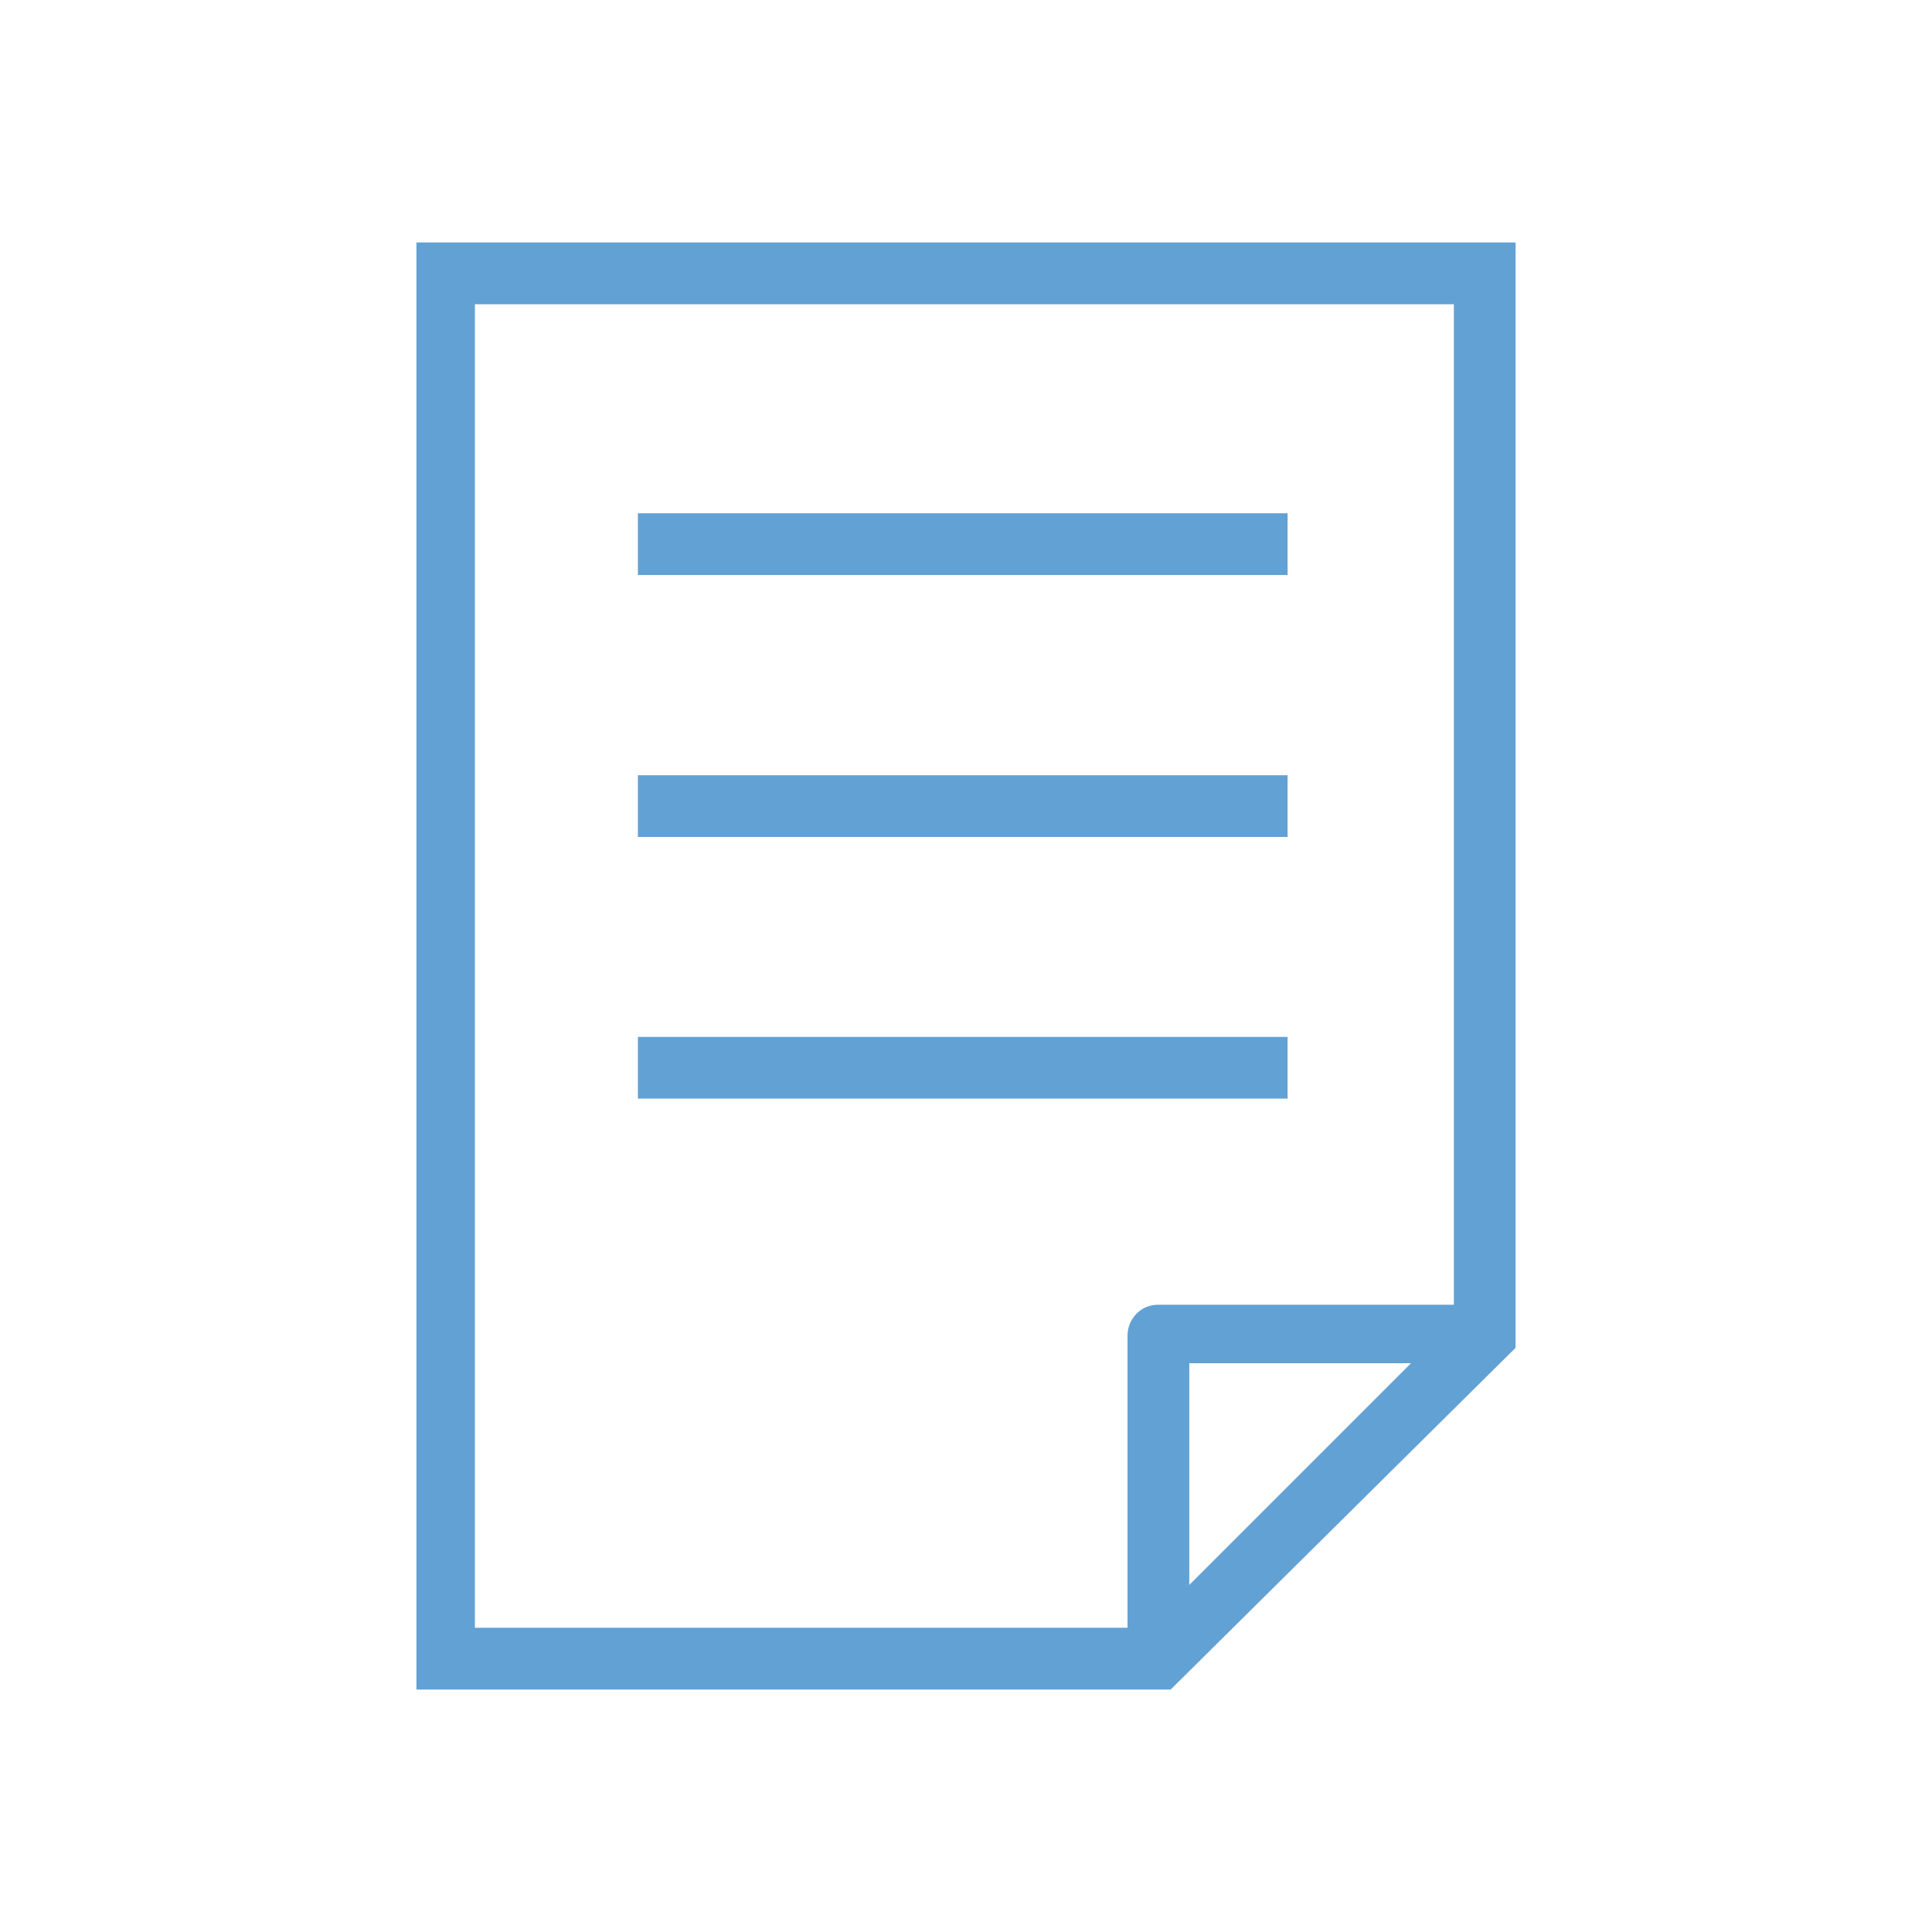
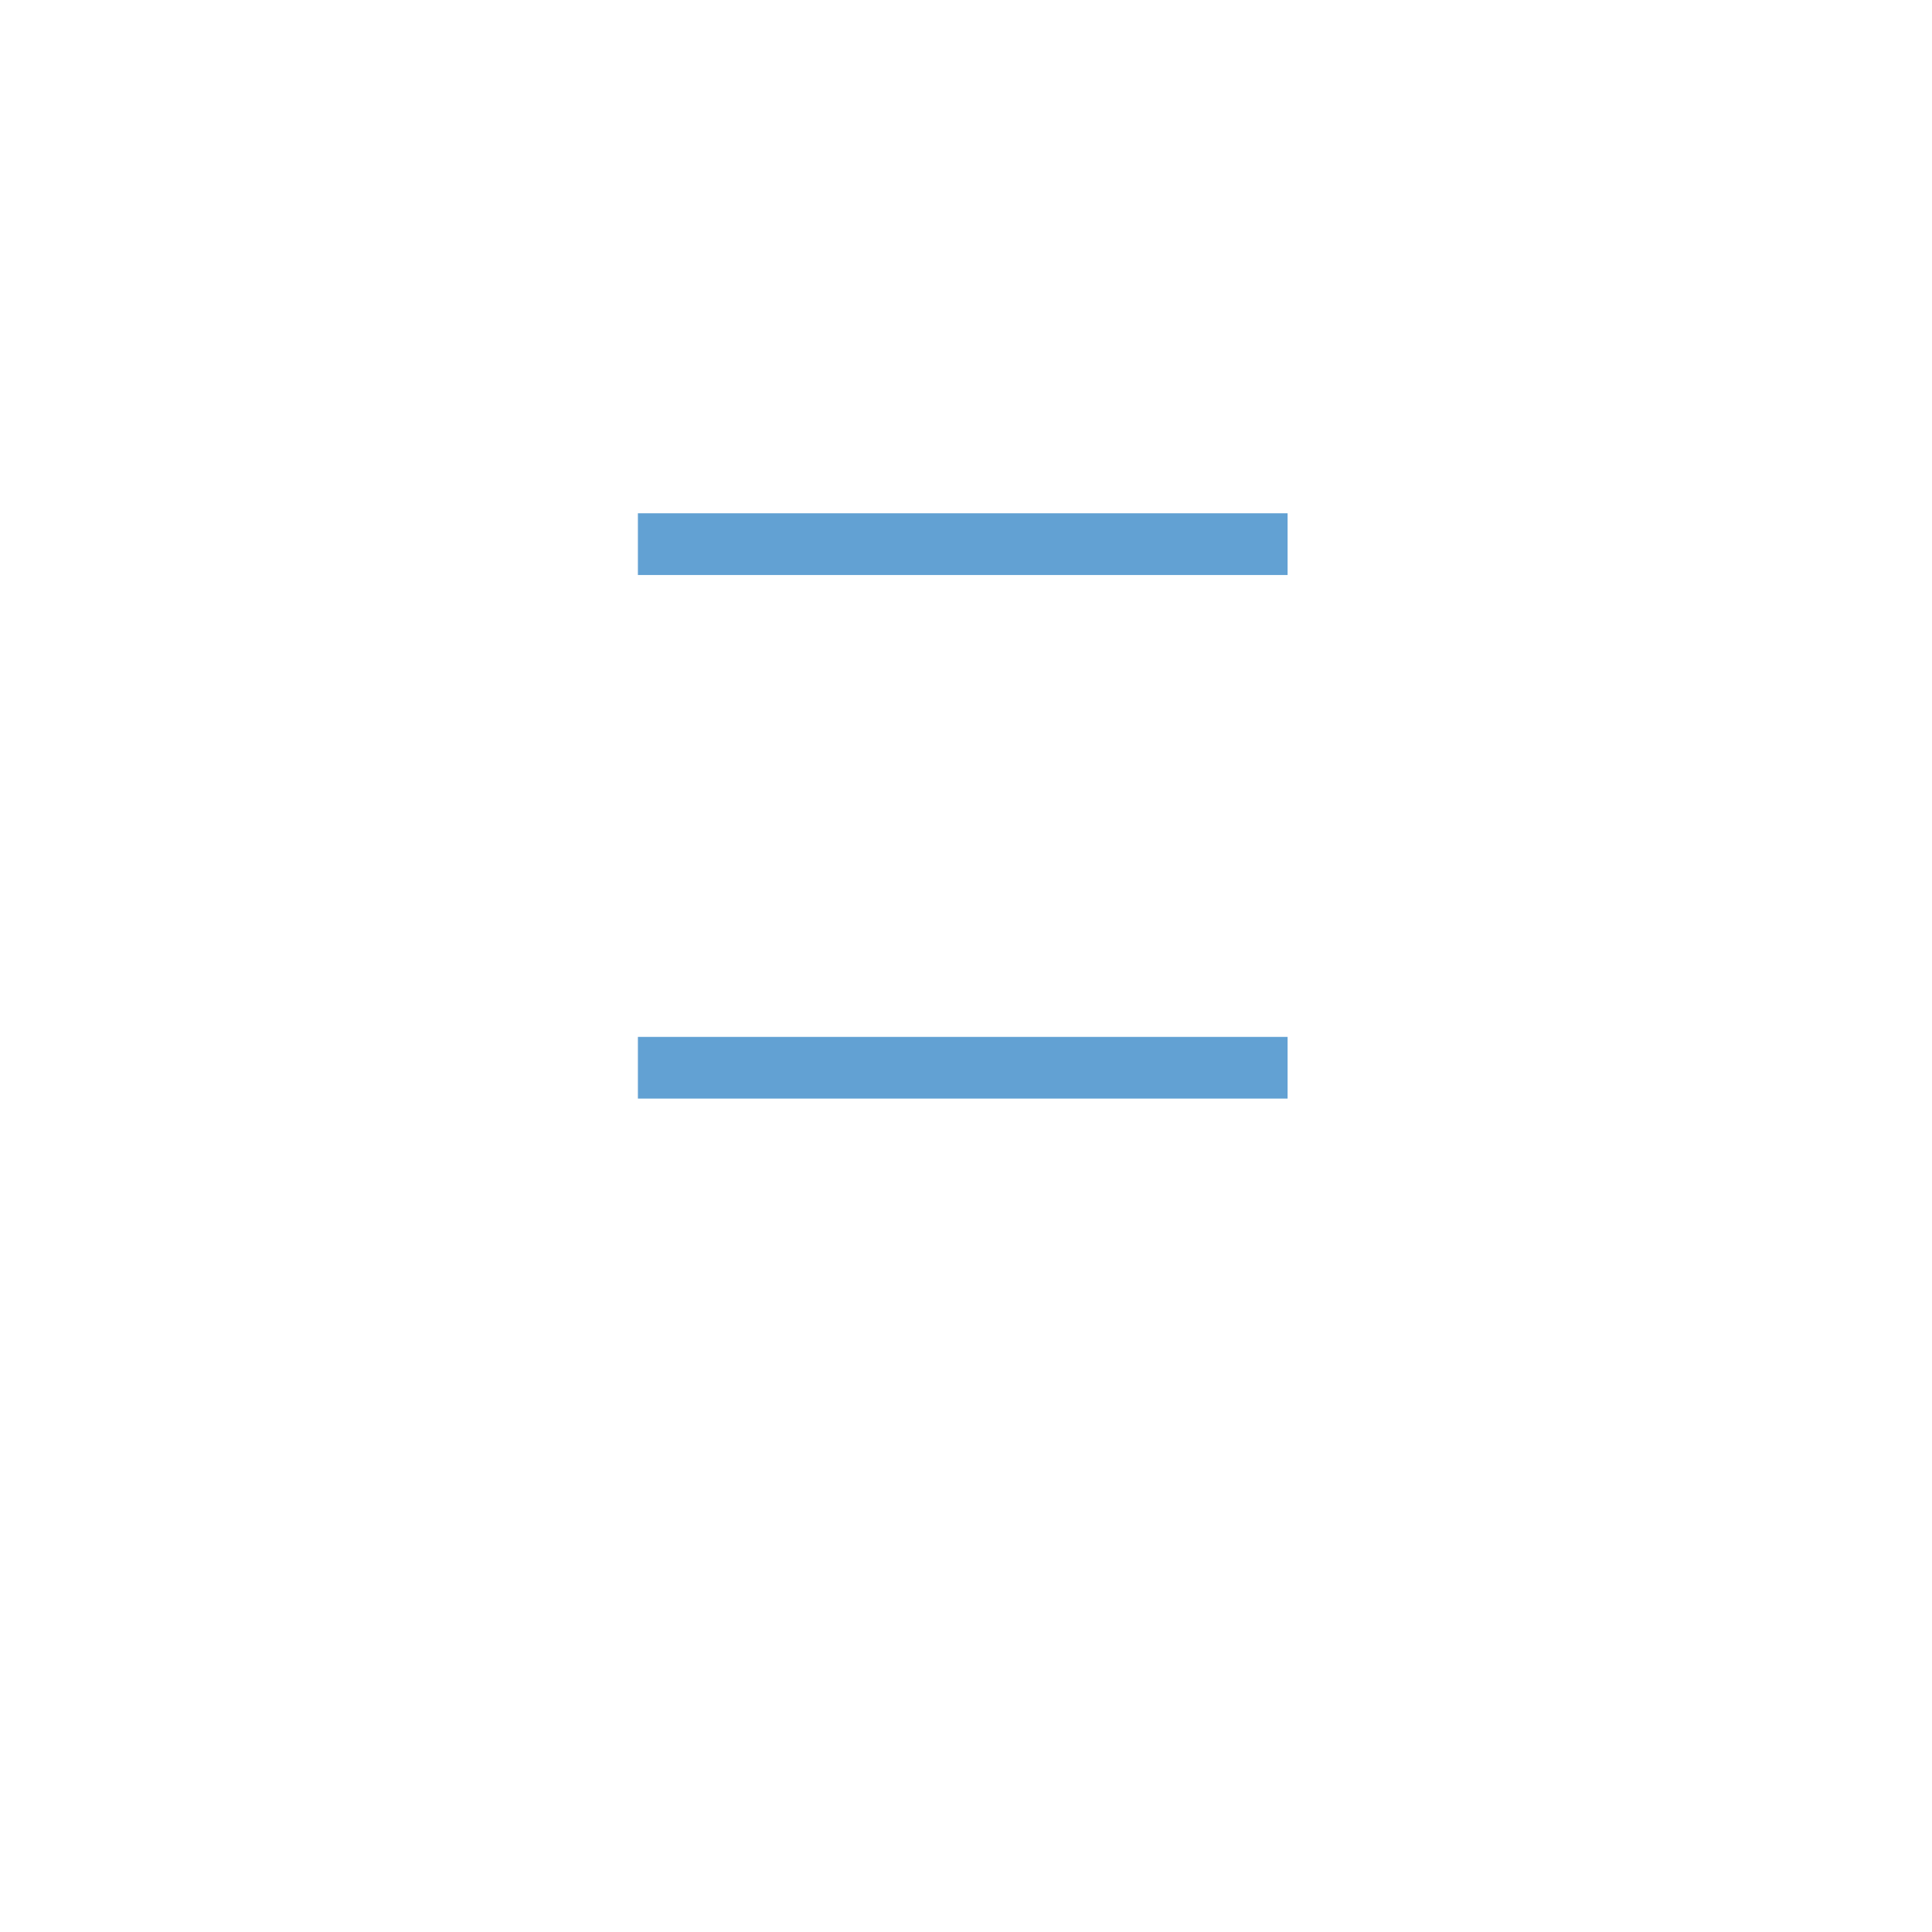
<svg xmlns="http://www.w3.org/2000/svg" width="46" height="46" viewBox="0 0 46 46" fill="none">
-   <path d="M9.915 5.773V40.227H27.873L36.085 32.091V5.773H9.915ZM11.307 7.243H34.616V31.065H27.577C27.134 31.065 26.846 31.43 26.846 31.796V38.757H11.307V7.243ZM28.316 37.737V32.457H33.596L28.316 37.737Z" fill="#62A1D3" />
  <path d="M30.657 12.221H15.188V13.691H30.657V12.221Z" fill="#62A1D3" />
-   <path d="M30.657 18.458H15.188V19.927H30.657V18.458Z" fill="#62A1D3" />
  <path d="M30.657 24.688H15.188V26.157H30.657V24.688Z" fill="#62A1D3" />
</svg>